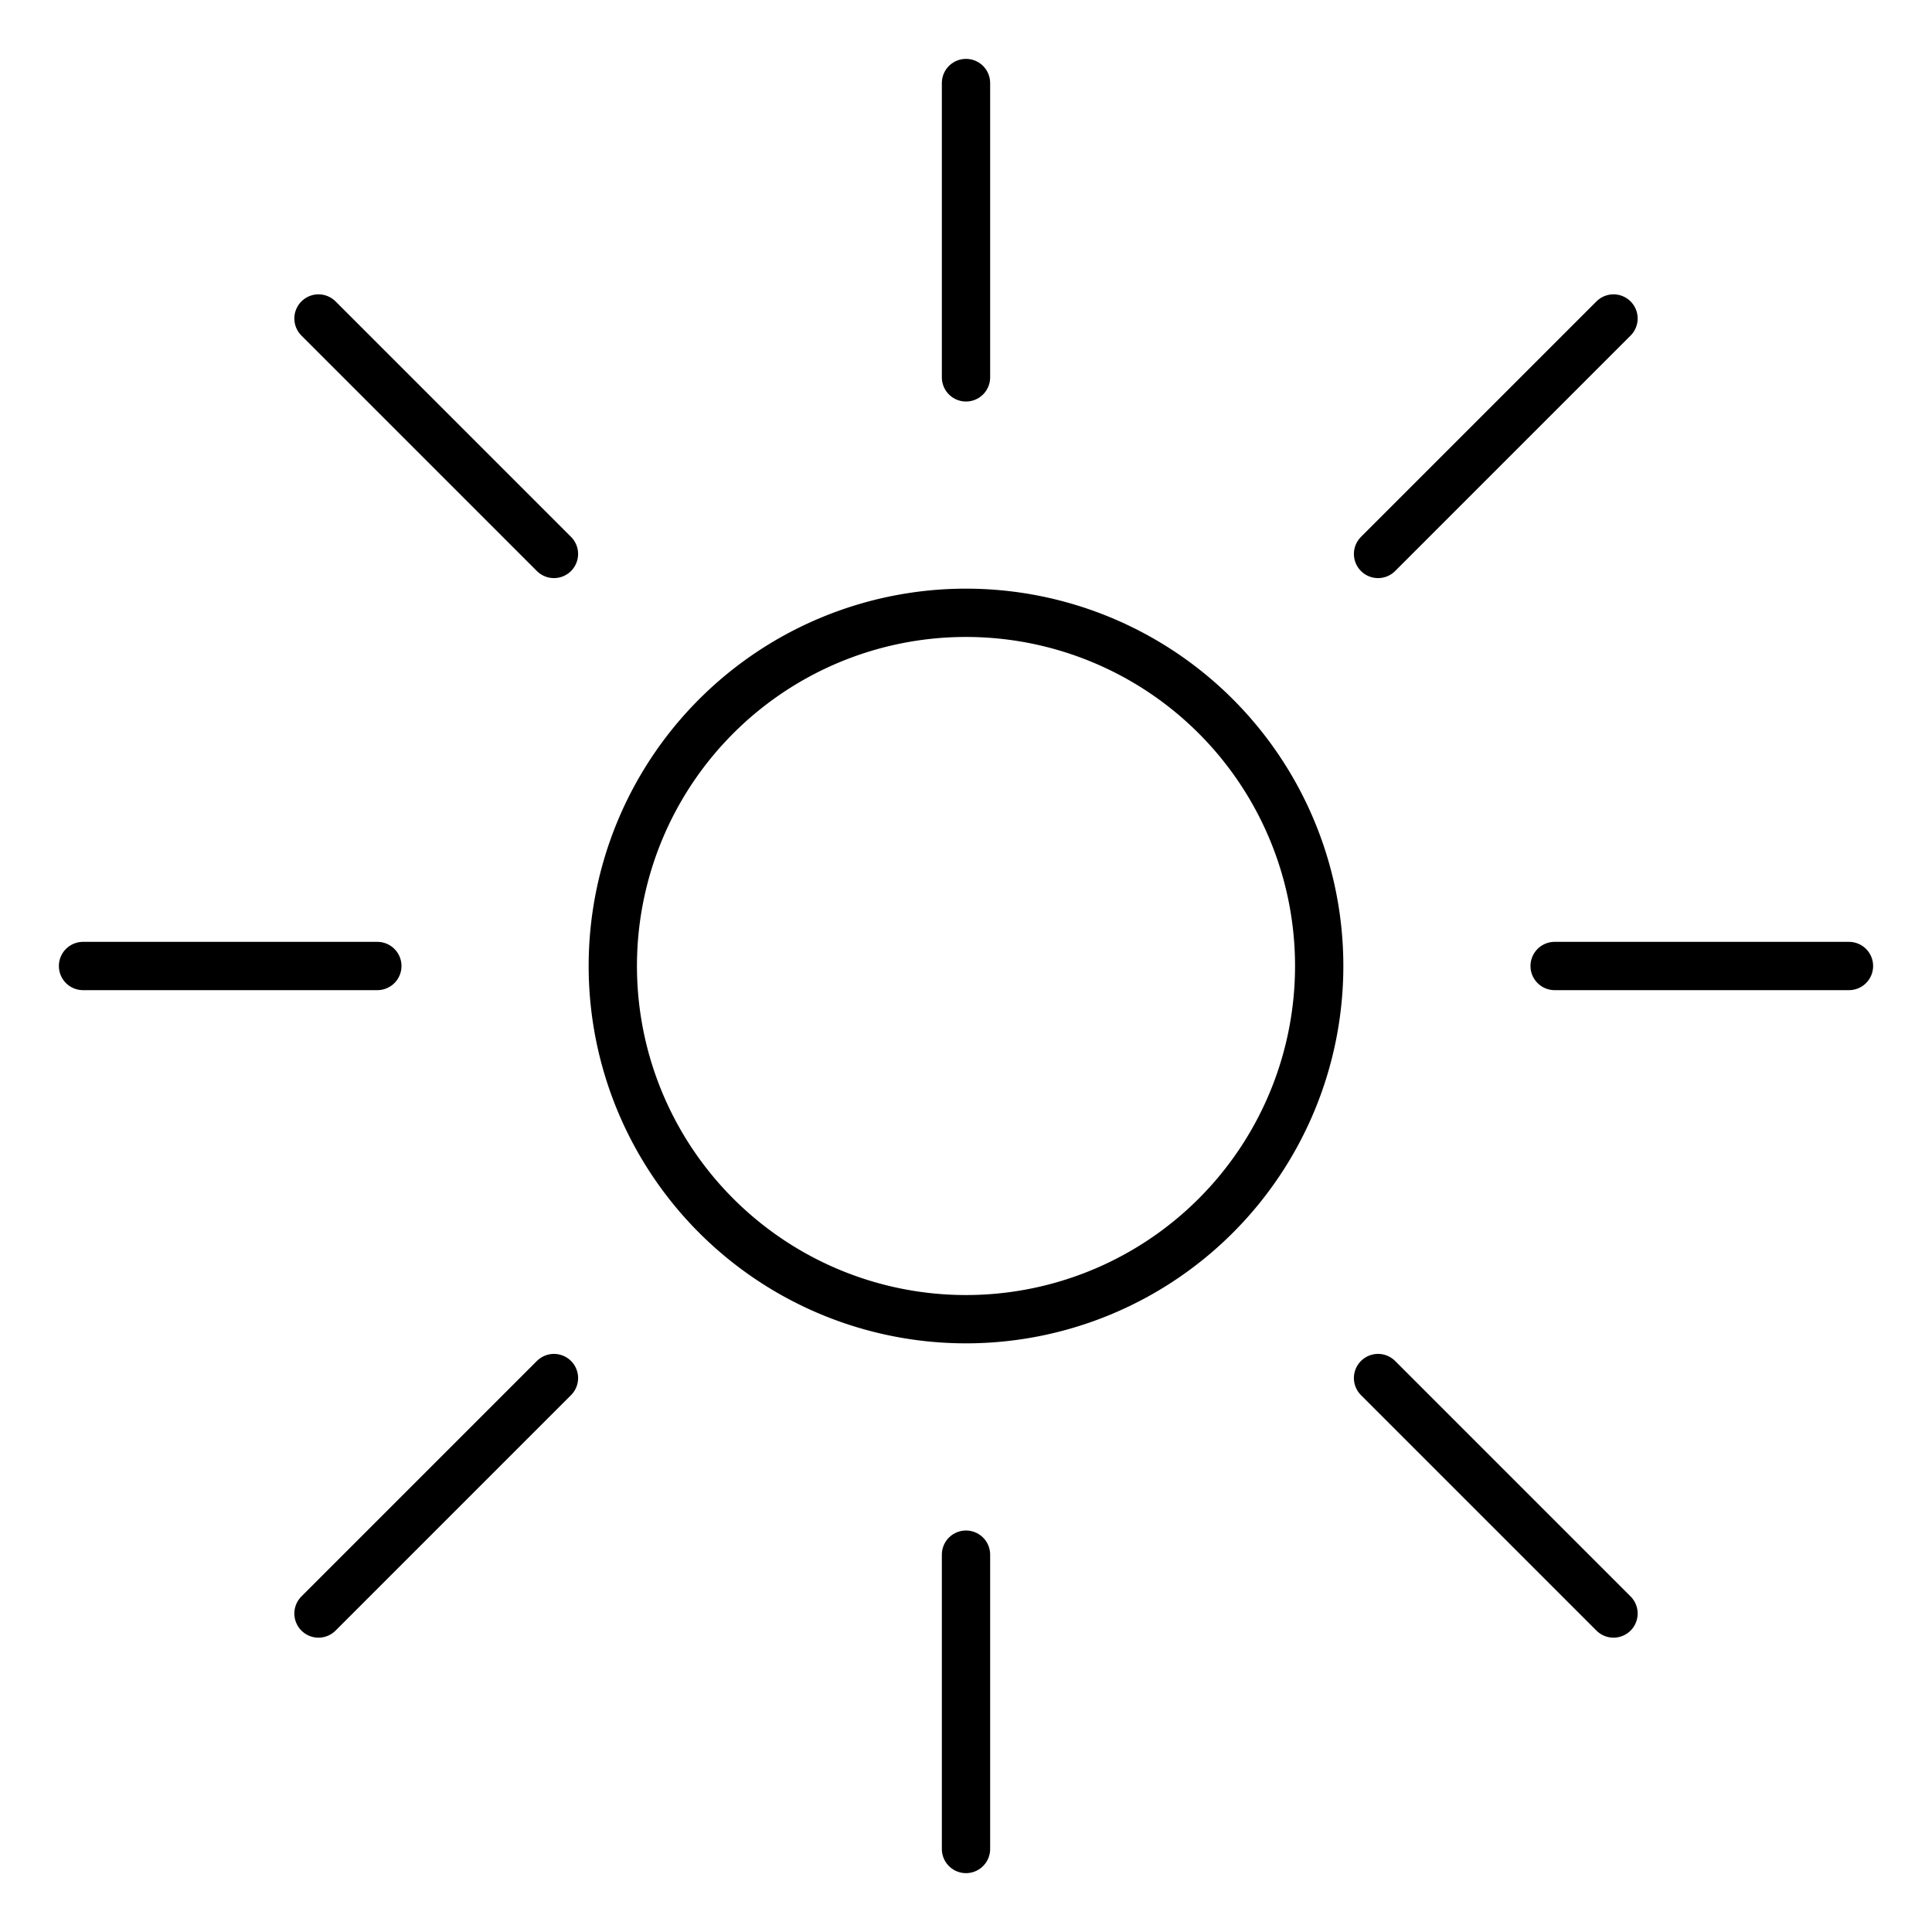
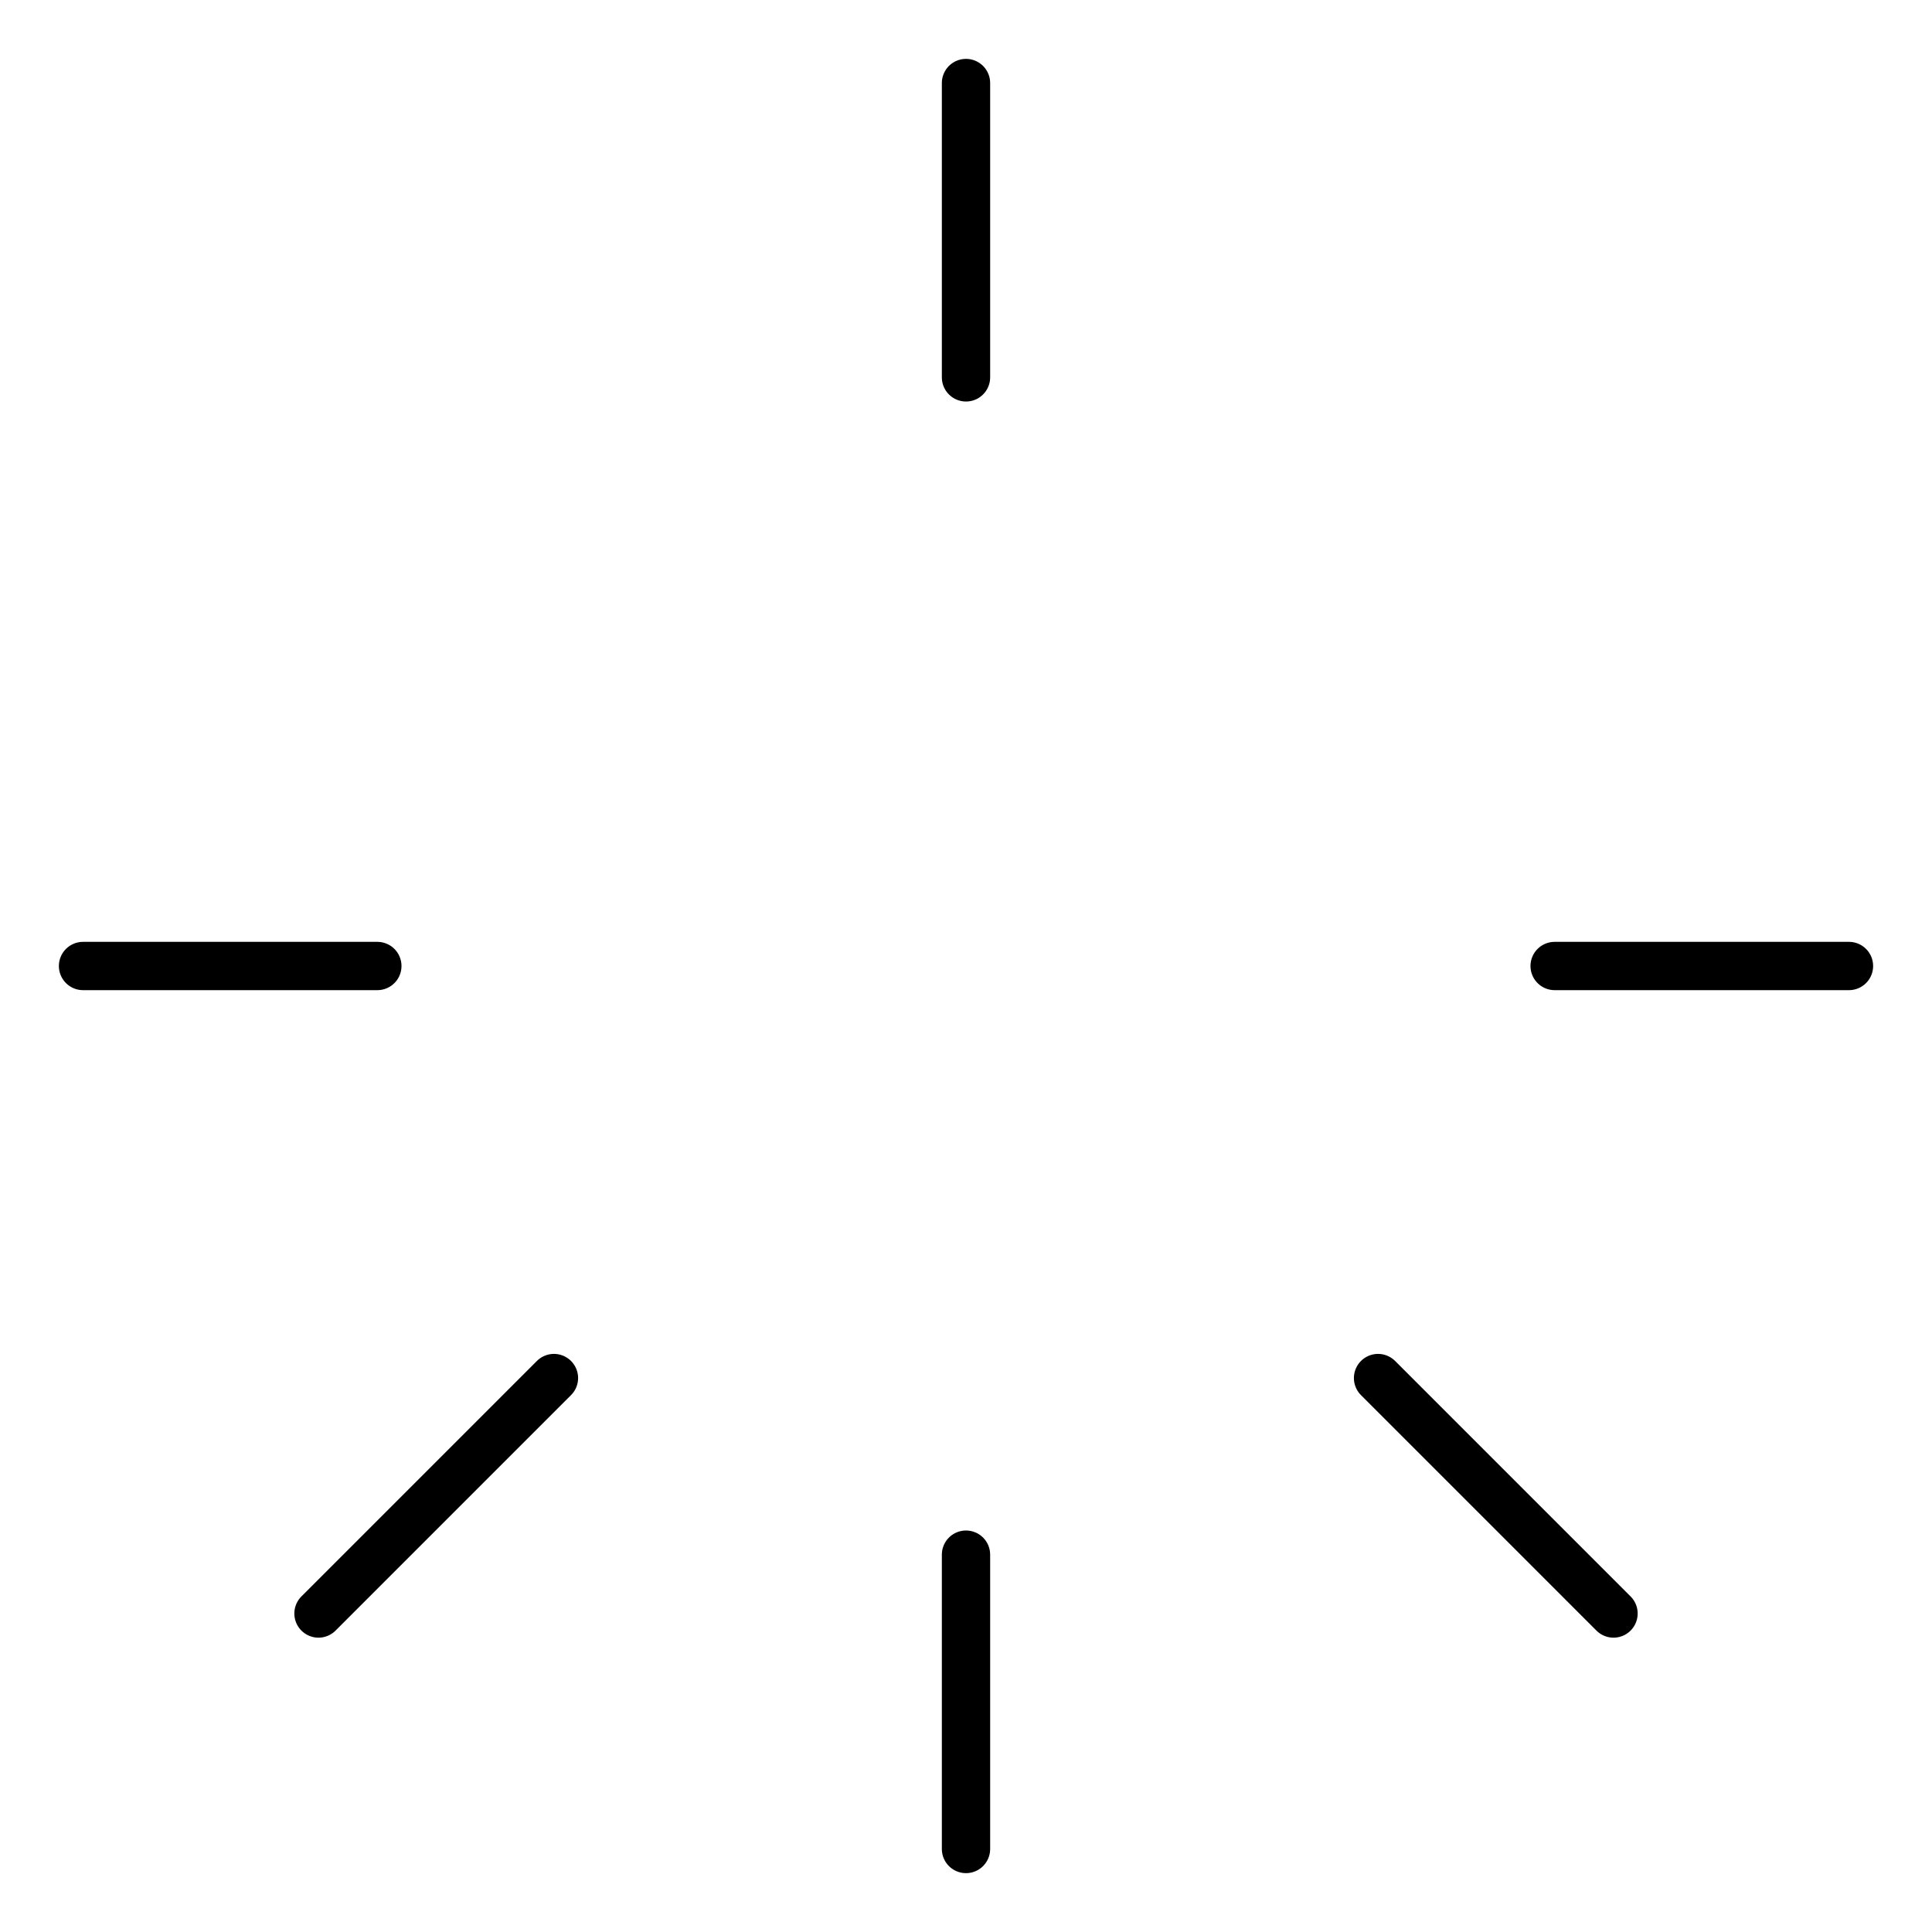
<svg xmlns="http://www.w3.org/2000/svg" viewBox="-1 -1 80 80" id="Light-Mode-Sunny--Streamline-Ultimate.svg" height="80" width="80">
  <desc>Light Mode Sunny Streamline Icon: https://streamlinehq.com</desc>
-   <path d="M24.375 39a14.625 14.625 0 1 0 29.25 0 14.625 14.625 0 1 0 -29.25 0Z" fill="none" stroke="#000000" stroke-linecap="round" stroke-linejoin="round" stroke-width="2" />
  <path d="m39 2.438 0 12.188" fill="none" stroke="#000000" stroke-linecap="round" stroke-linejoin="round" stroke-width="2" />
  <path d="m39 63.375 0 12.188" fill="none" stroke="#000000" stroke-linecap="round" stroke-linejoin="round" stroke-width="2" />
  <path d="m75.562 39 -12.188 0" fill="none" stroke="#000000" stroke-linecap="round" stroke-linejoin="round" stroke-width="2" />
  <path d="M14.625 39 2.438 39" fill="none" stroke="#000000" stroke-linecap="round" stroke-linejoin="round" stroke-width="2" />
-   <path d="m65.812 12.188 -9.75 9.75" fill="none" stroke="#000000" stroke-linecap="round" stroke-linejoin="round" stroke-width="2" />
  <path d="m21.938 56.062 -9.75 9.75" fill="none" stroke="#000000" stroke-linecap="round" stroke-linejoin="round" stroke-width="2" />
  <path d="m65.812 65.812 -9.75 -9.75" fill="none" stroke="#000000" stroke-linecap="round" stroke-linejoin="round" stroke-width="2" />
-   <path d="m21.938 21.938 -9.75 -9.75" fill="none" stroke="#000000" stroke-linecap="round" stroke-linejoin="round" stroke-width="2" />
</svg>